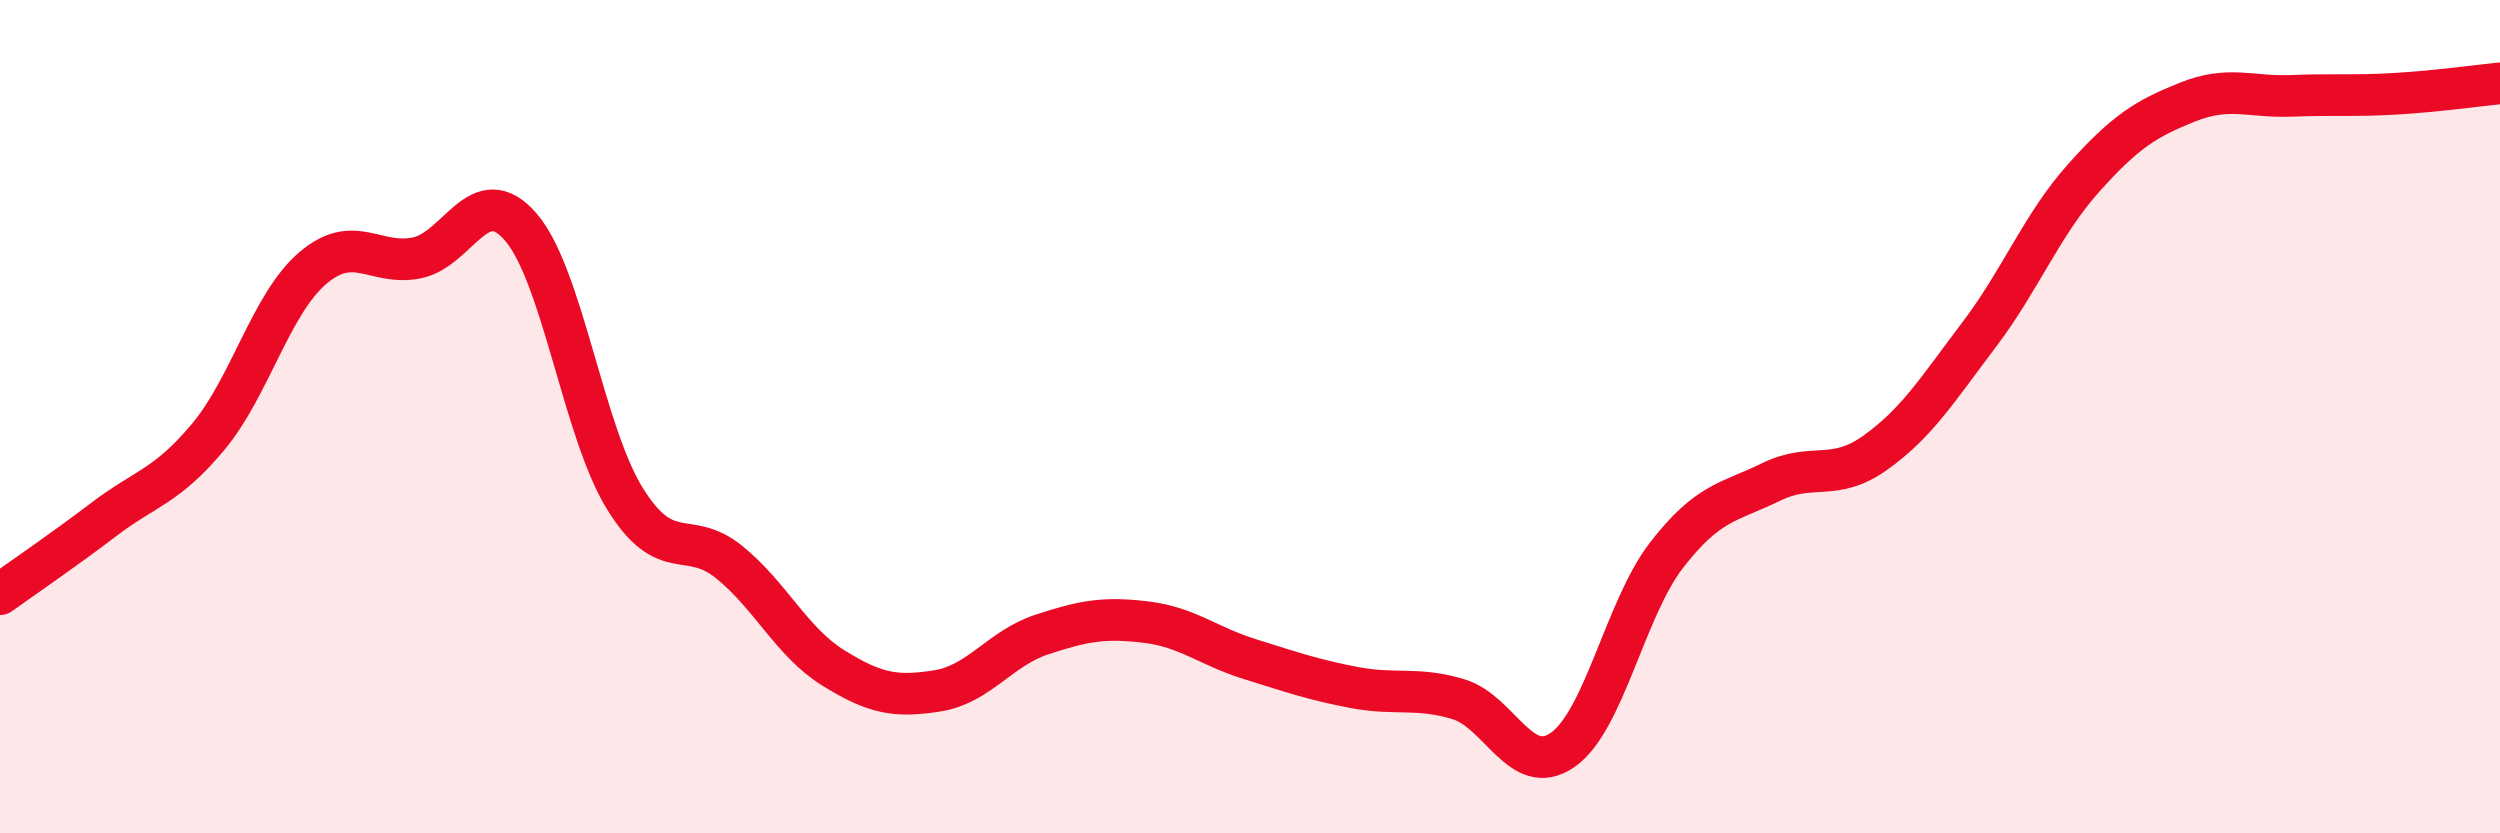
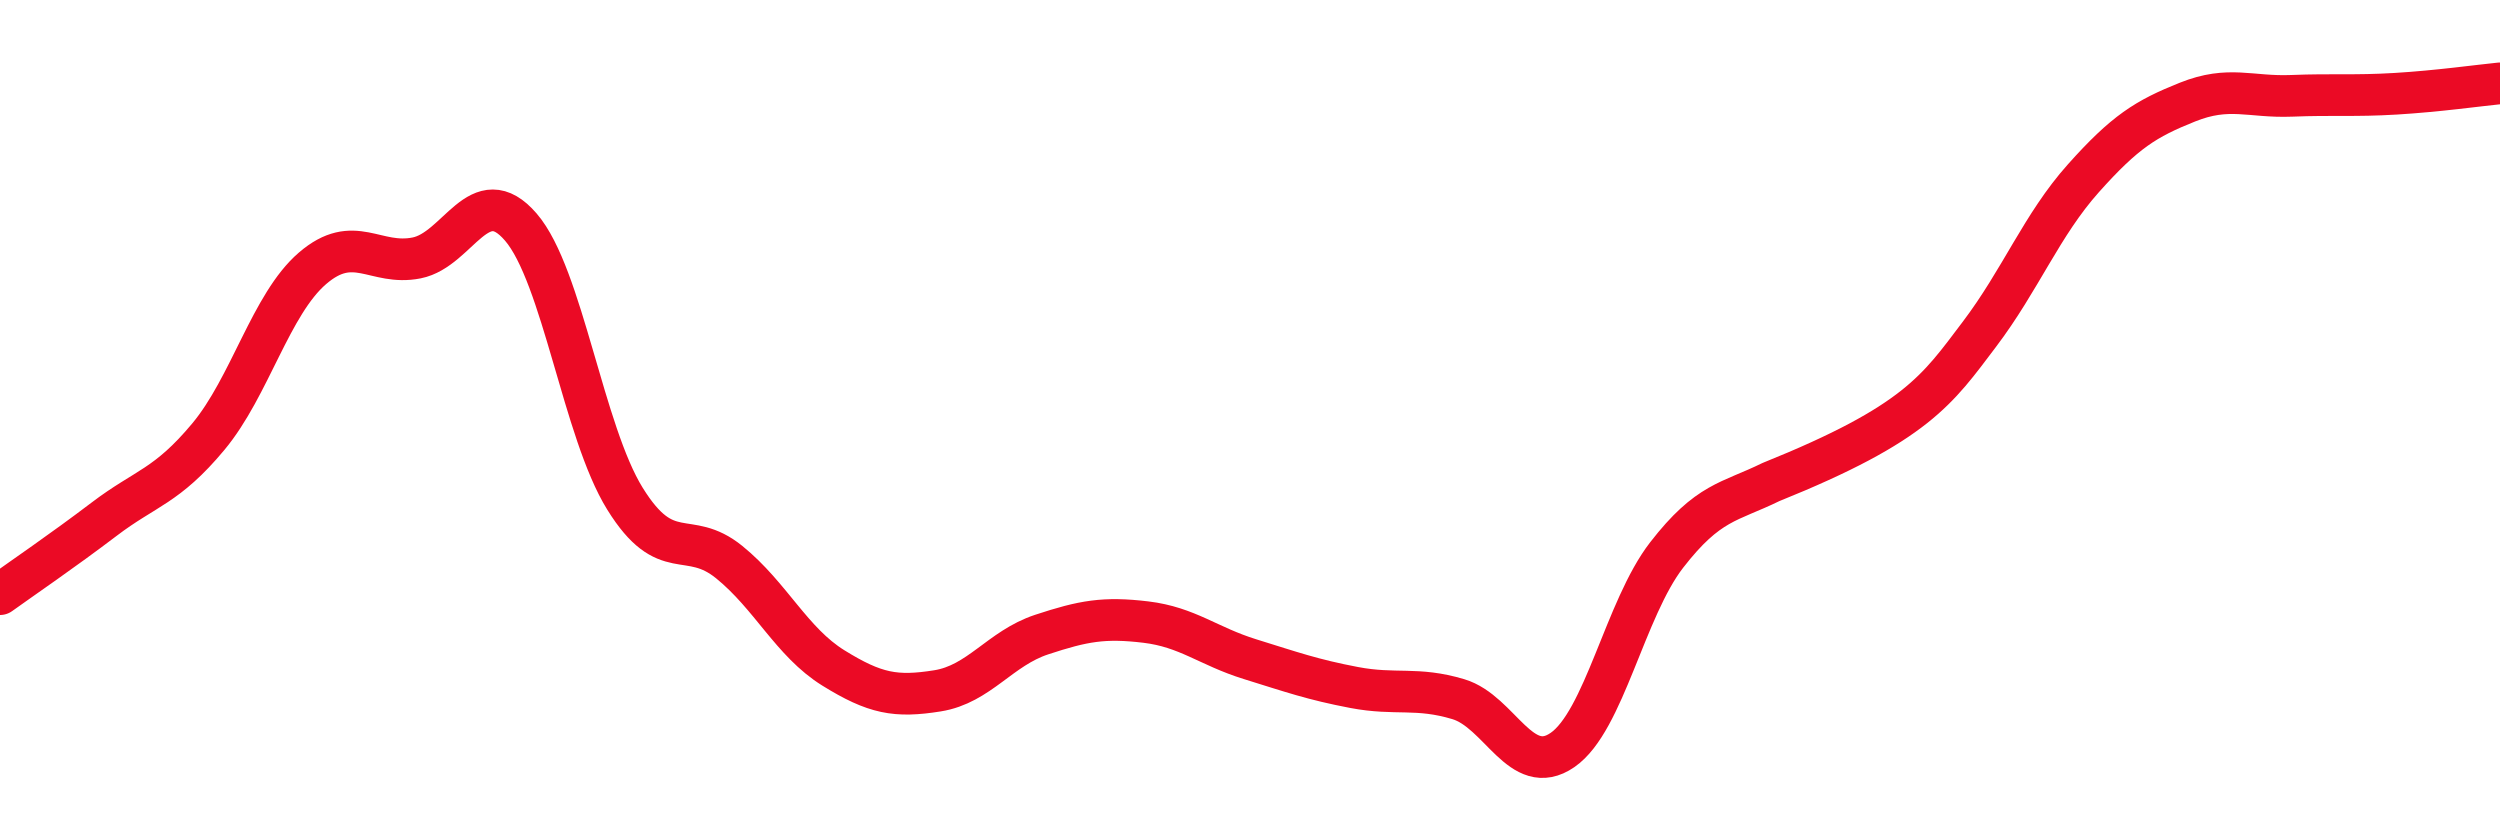
<svg xmlns="http://www.w3.org/2000/svg" width="60" height="20" viewBox="0 0 60 20">
-   <path d="M 0,14.26 C 0.5,13.9 1.5,13.22 2.5,12.46 C 3.5,11.7 4,11.68 5,10.48 C 6,9.28 6.5,7.3 7.5,6.44 C 8.5,5.58 9,6.39 10,6.19 C 11,5.99 11.5,4.29 12.5,5.45 C 13.5,6.61 14,10.36 15,11.97 C 16,13.58 16.5,12.68 17.5,13.49 C 18.5,14.3 19,15.41 20,16.03 C 21,16.65 21.5,16.74 22.5,16.58 C 23.5,16.42 24,15.56 25,15.23 C 26,14.9 26.5,14.81 27.5,14.93 C 28.5,15.05 29,15.51 30,15.82 C 31,16.13 31.5,16.31 32.5,16.5 C 33.5,16.69 34,16.48 35,16.78 C 36,17.08 36.5,18.69 37.5,18 C 38.5,17.31 39,14.61 40,13.32 C 41,12.03 41.5,12.06 42.5,11.57 C 43.5,11.08 44,11.58 45,10.87 C 46,10.16 46.5,9.35 47.5,8.03 C 48.5,6.71 49,5.4 50,4.28 C 51,3.16 51.5,2.85 52.5,2.45 C 53.5,2.05 54,2.34 55,2.3 C 56,2.26 56.5,2.31 57.5,2.25 C 58.5,2.19 59.5,2.05 60,2L60 20L0 20Z" fill="#EB0A25" opacity="0.1" stroke-linecap="round" stroke-linejoin="round" />
-   <path d="M 0,14.26 C 0.5,13.9 1.5,13.22 2.5,12.46 C 3.5,11.7 4,11.68 5,10.48 C 6,9.28 6.5,7.3 7.5,6.44 C 8.5,5.58 9,6.39 10,6.19 C 11,5.99 11.5,4.29 12.5,5.45 C 13.5,6.61 14,10.36 15,11.97 C 16,13.58 16.5,12.68 17.5,13.49 C 18.5,14.3 19,15.41 20,16.03 C 21,16.65 21.5,16.74 22.5,16.58 C 23.5,16.42 24,15.56 25,15.23 C 26,14.9 26.5,14.81 27.5,14.93 C 28.5,15.05 29,15.51 30,15.82 C 31,16.13 31.5,16.31 32.5,16.5 C 33.5,16.69 34,16.48 35,16.78 C 36,17.08 36.5,18.69 37.5,18 C 38.5,17.31 39,14.61 40,13.32 C 41,12.03 41.5,12.06 42.5,11.57 C 43.5,11.08 44,11.58 45,10.87 C 46,10.16 46.5,9.35 47.5,8.03 C 48.5,6.71 49,5.4 50,4.28 C 51,3.16 51.5,2.85 52.5,2.45 C 53.5,2.05 54,2.34 55,2.3 C 56,2.26 56.5,2.31 57.5,2.25 C 58.5,2.19 59.5,2.05 60,2" stroke="#EB0A25" stroke-width="1" fill="none" stroke-linecap="round" stroke-linejoin="round" />
+   <path d="M 0,14.26 C 0.5,13.9 1.5,13.22 2.5,12.46 C 3.5,11.7 4,11.68 5,10.48 C 6,9.28 6.5,7.3 7.5,6.44 C 8.5,5.58 9,6.39 10,6.19 C 11,5.99 11.5,4.29 12.5,5.45 C 13.5,6.61 14,10.36 15,11.97 C 16,13.58 16.5,12.68 17.5,13.49 C 18.5,14.3 19,15.41 20,16.03 C 21,16.65 21.5,16.74 22.5,16.58 C 23.5,16.42 24,15.56 25,15.23 C 26,14.9 26.5,14.81 27.5,14.93 C 28.5,15.05 29,15.51 30,15.82 C 31,16.13 31.5,16.31 32.5,16.5 C 33.5,16.69 34,16.48 35,16.78 C 36,17.08 36.5,18.69 37.5,18 C 38.5,17.31 39,14.61 40,13.32 C 41,12.03 41.5,12.06 42.5,11.57 C 46,10.16 46.5,9.35 47.5,8.03 C 48.5,6.71 49,5.4 50,4.28 C 51,3.16 51.5,2.85 52.5,2.45 C 53.5,2.05 54,2.34 55,2.3 C 56,2.26 56.5,2.31 57.5,2.25 C 58.5,2.19 59.5,2.05 60,2" stroke="#EB0A25" stroke-width="1" fill="none" stroke-linecap="round" stroke-linejoin="round" />
</svg>